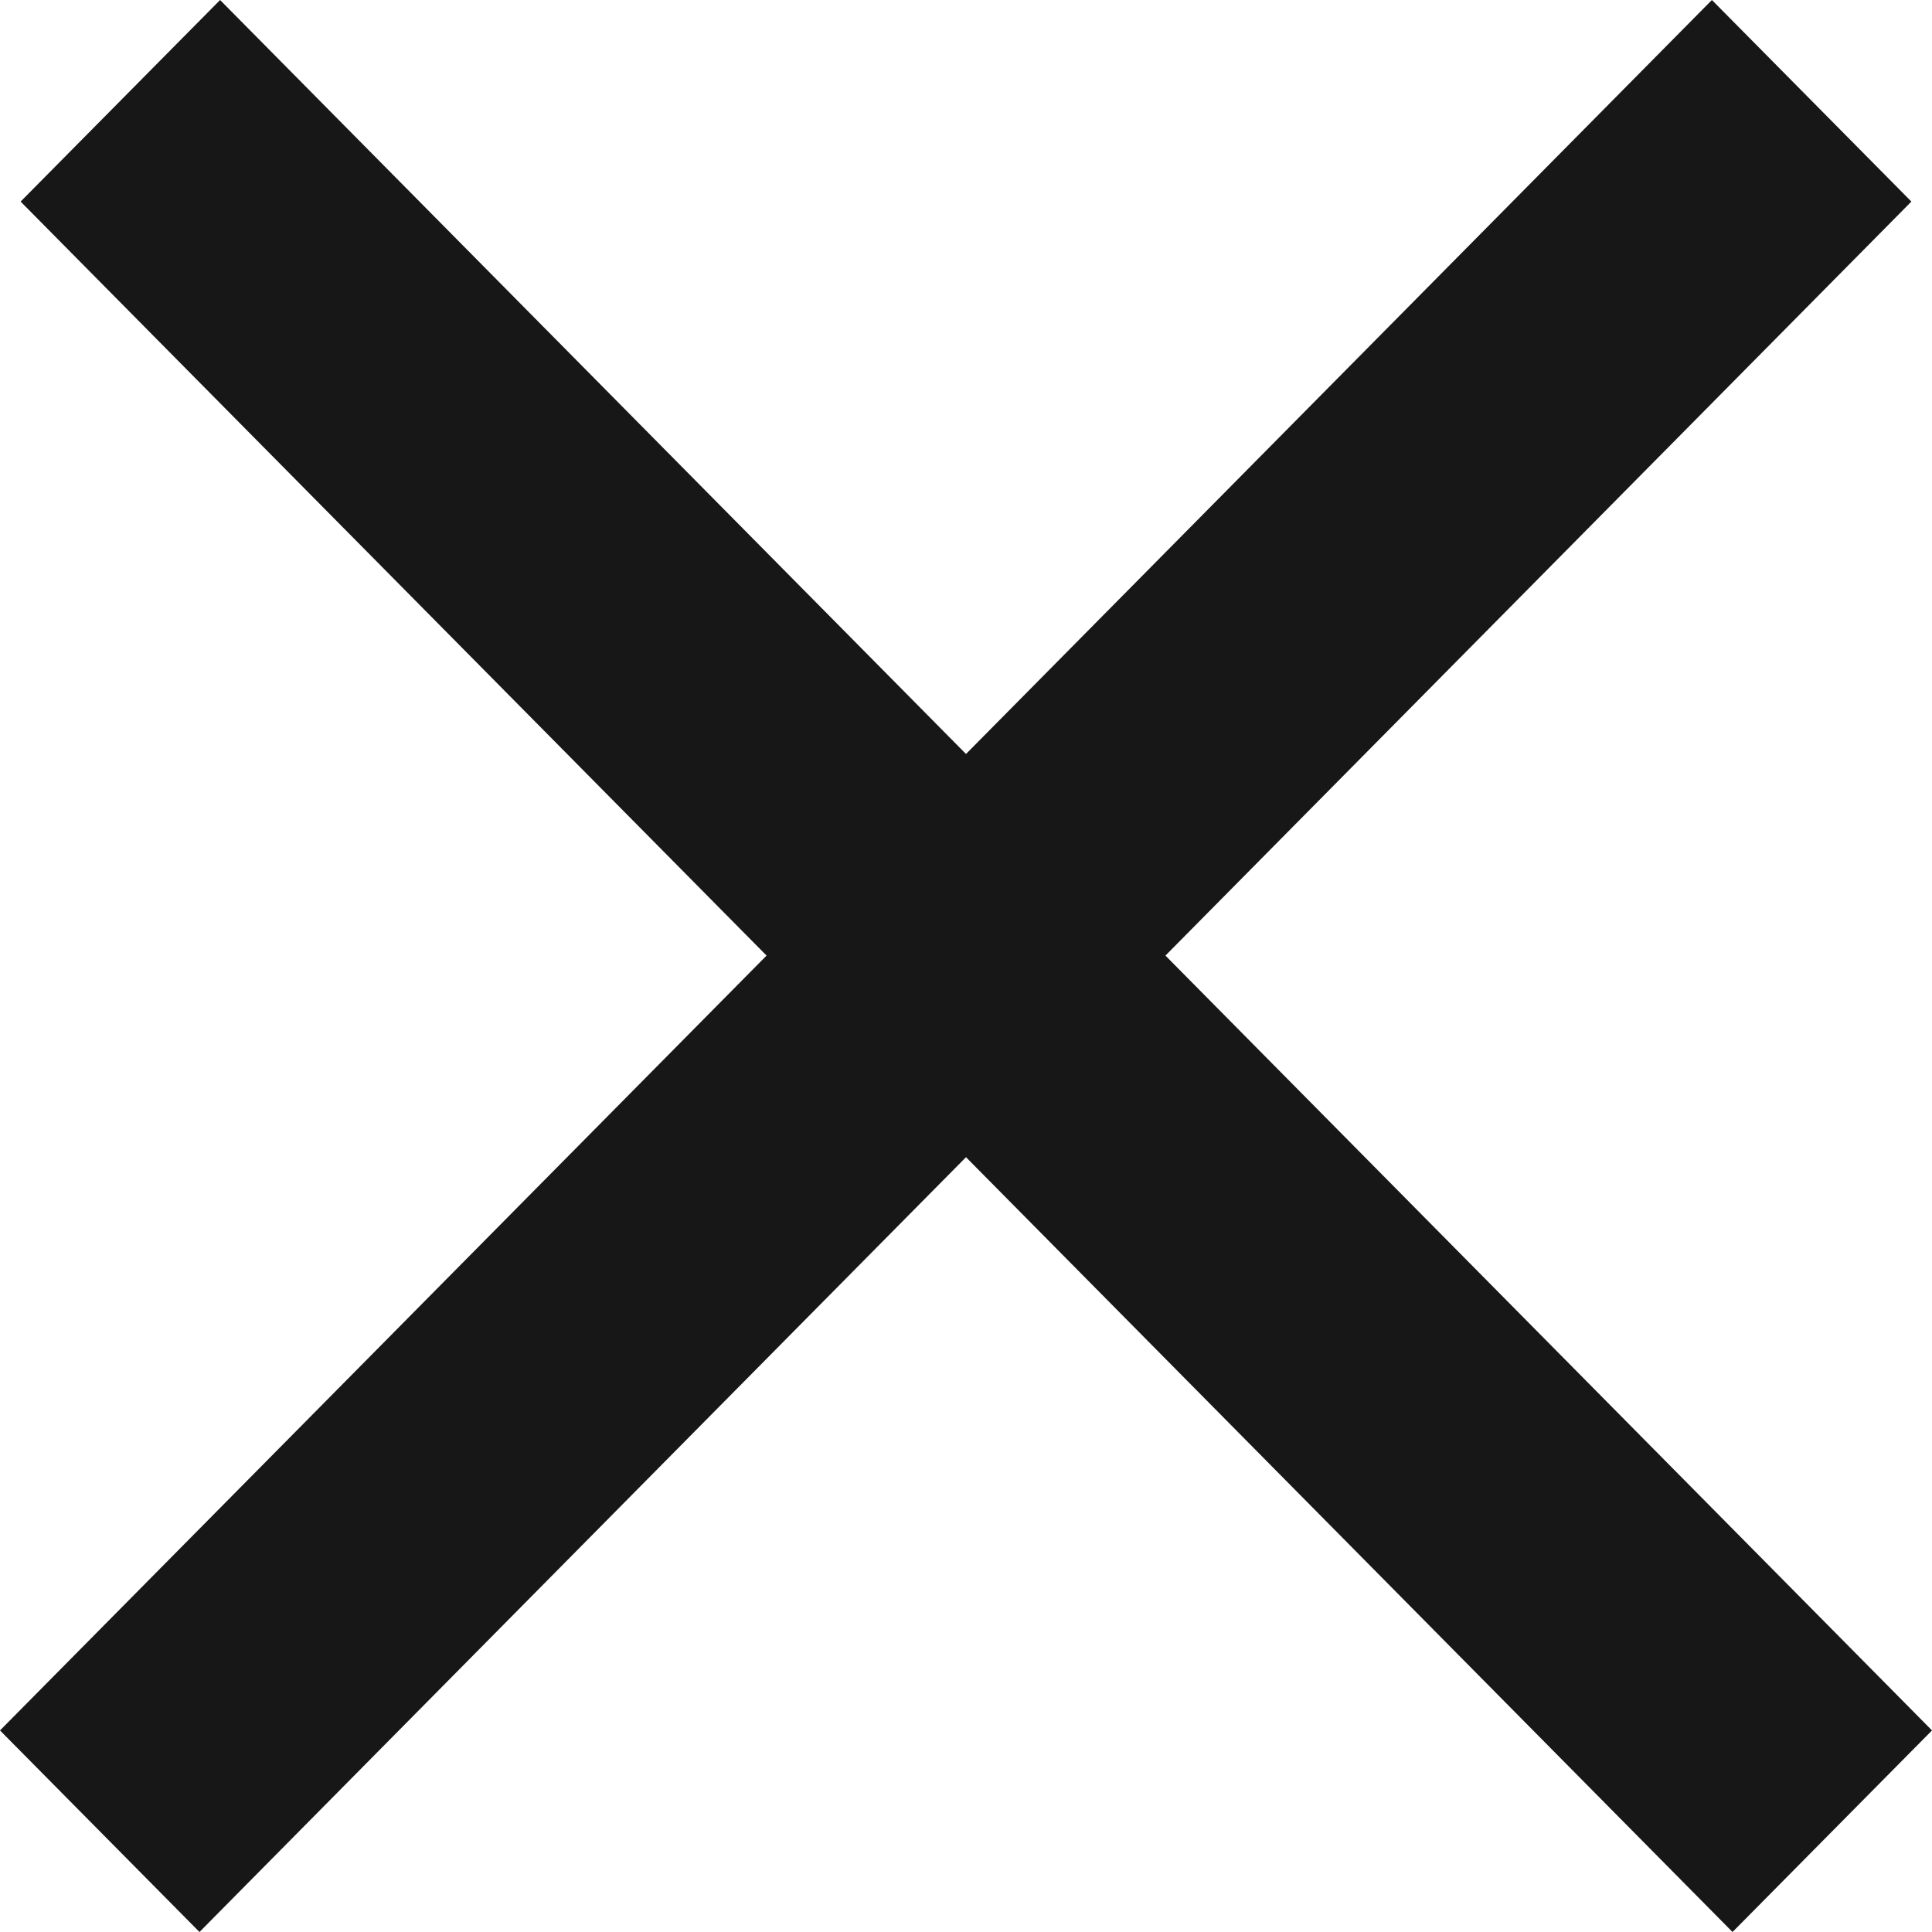
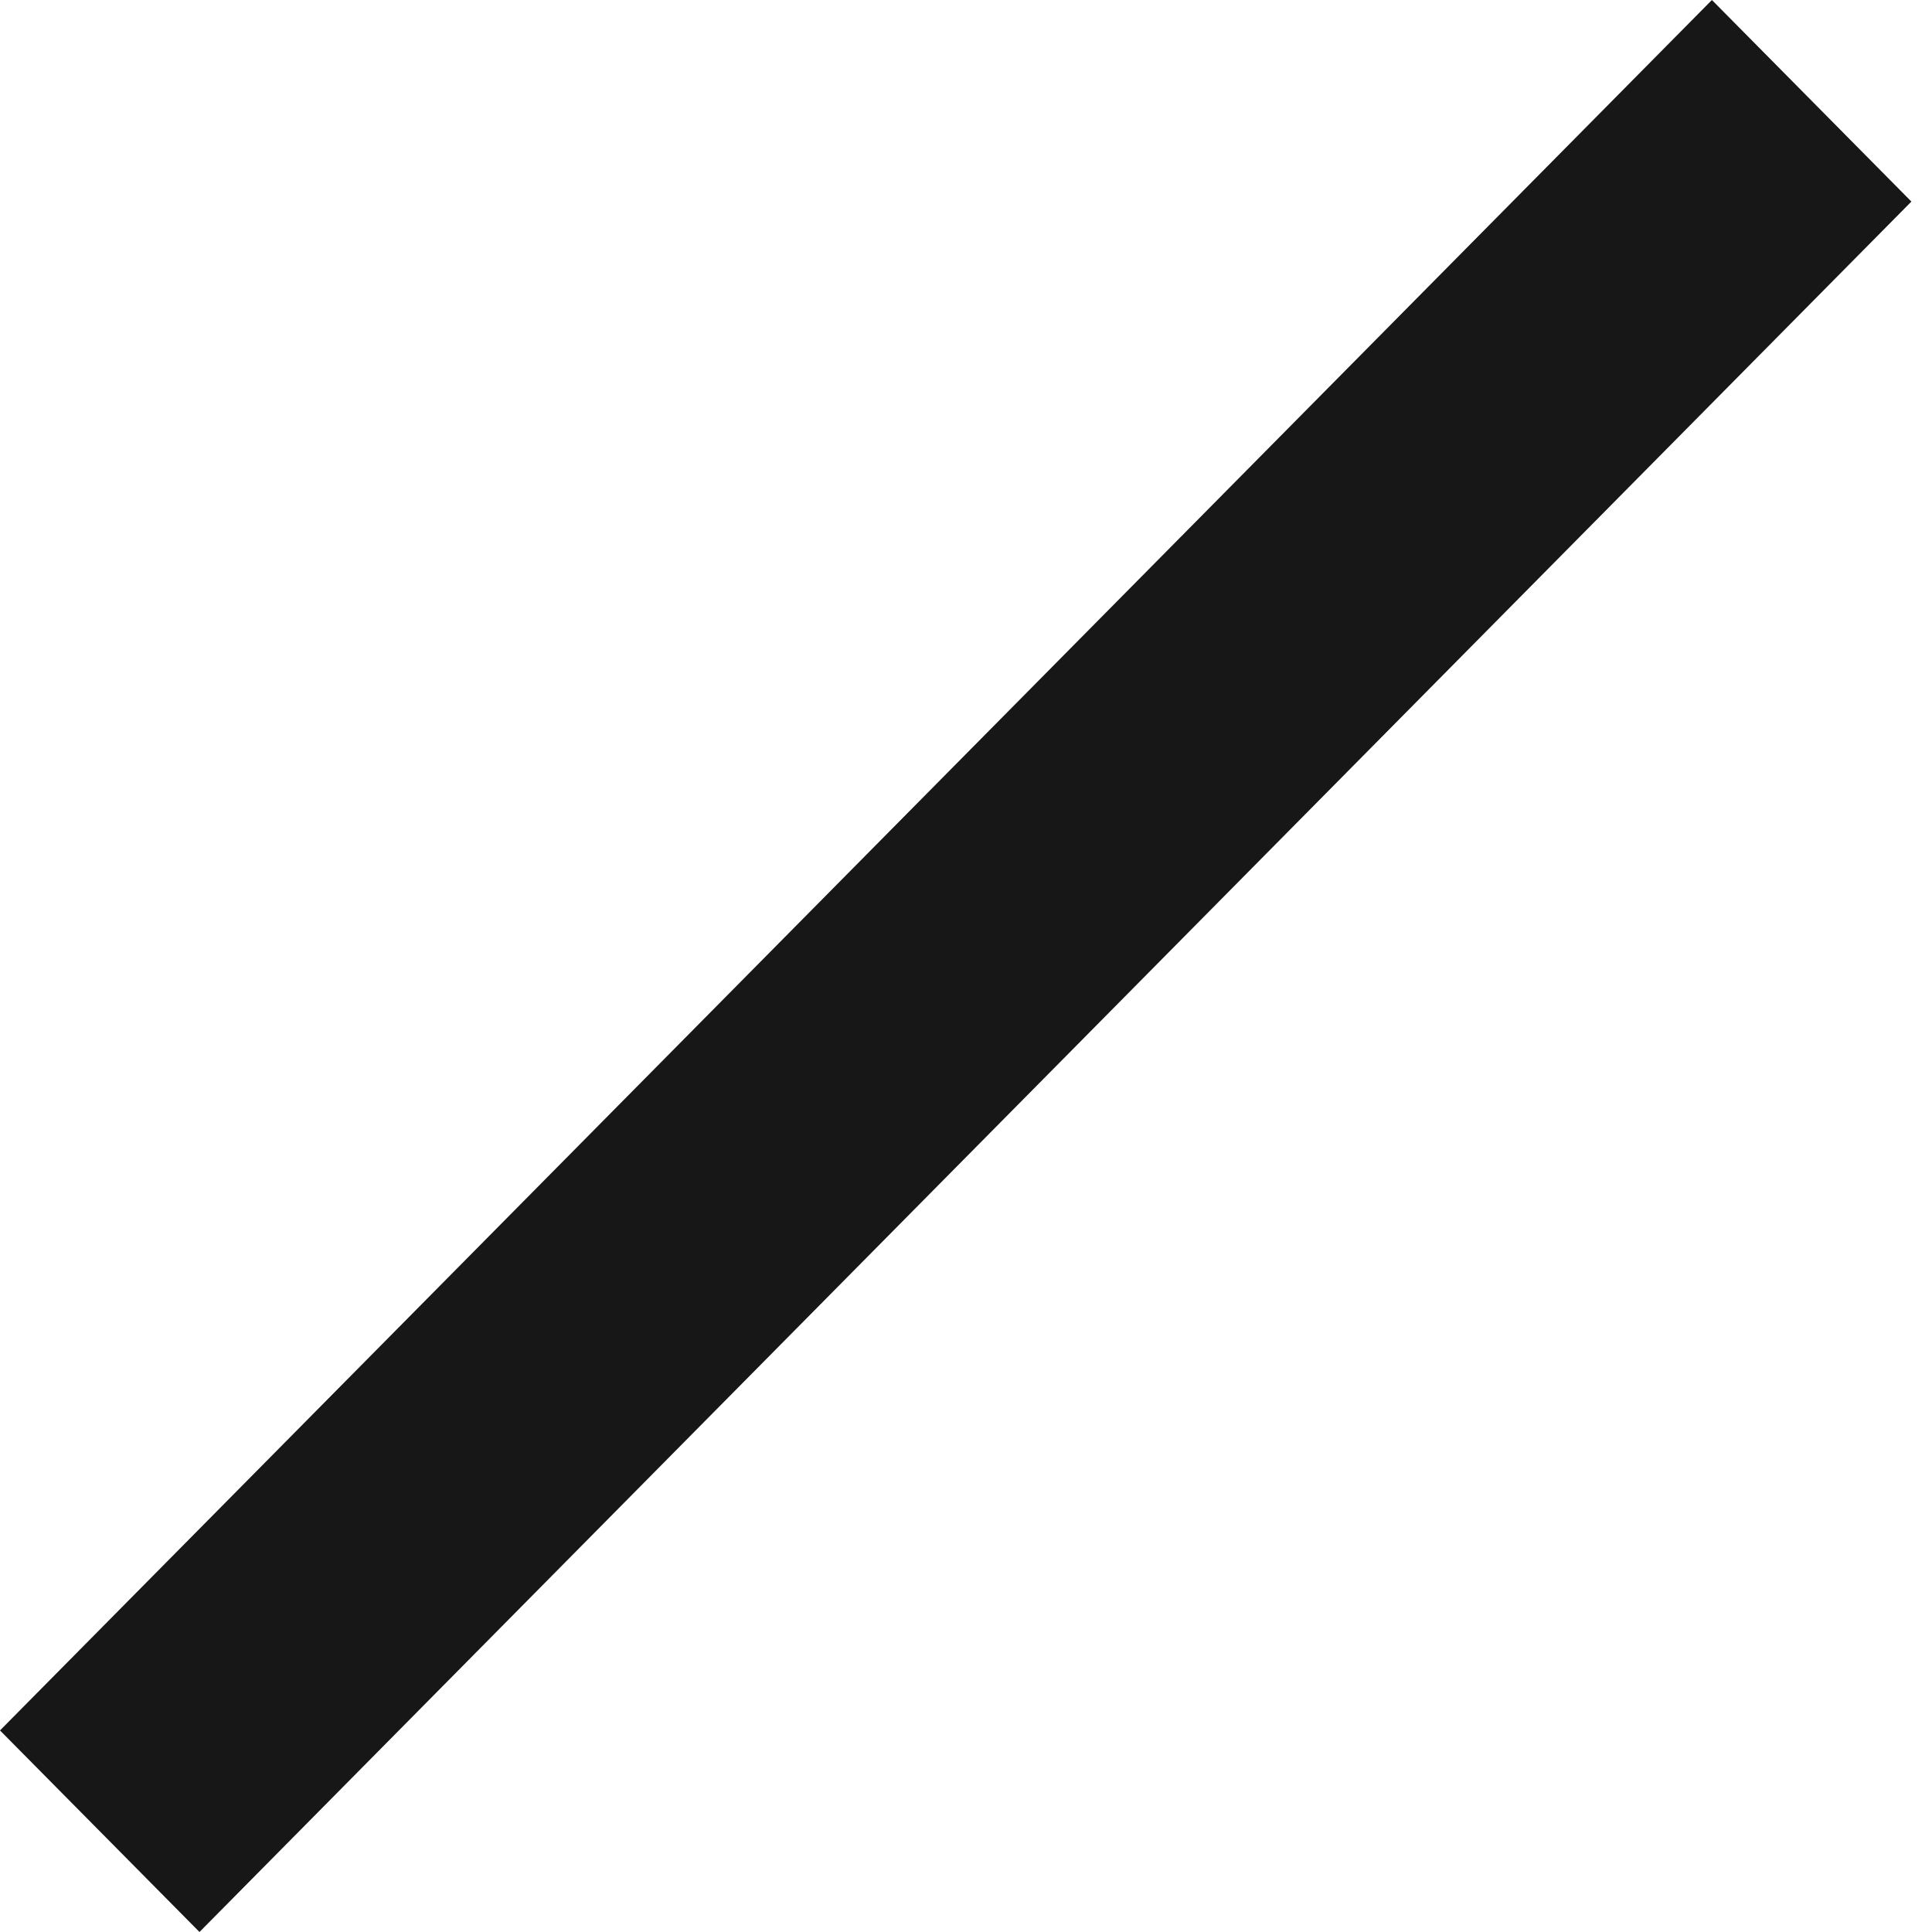
<svg xmlns="http://www.w3.org/2000/svg" width="12" height="12" viewBox="0 0 12 12" fill="none">
  <path fill-rule="evenodd" clip-rule="evenodd" d="M11.872 1.252L1.239 12L0 10.748L10.633 0L11.872 1.252Z" fill="#171717" />
-   <path fill-rule="evenodd" clip-rule="evenodd" d="M1.367 3.90977e-05L12 10.748L10.761 12L0.128 1.252L1.367 3.90977e-05Z" fill="#171717" />
</svg>